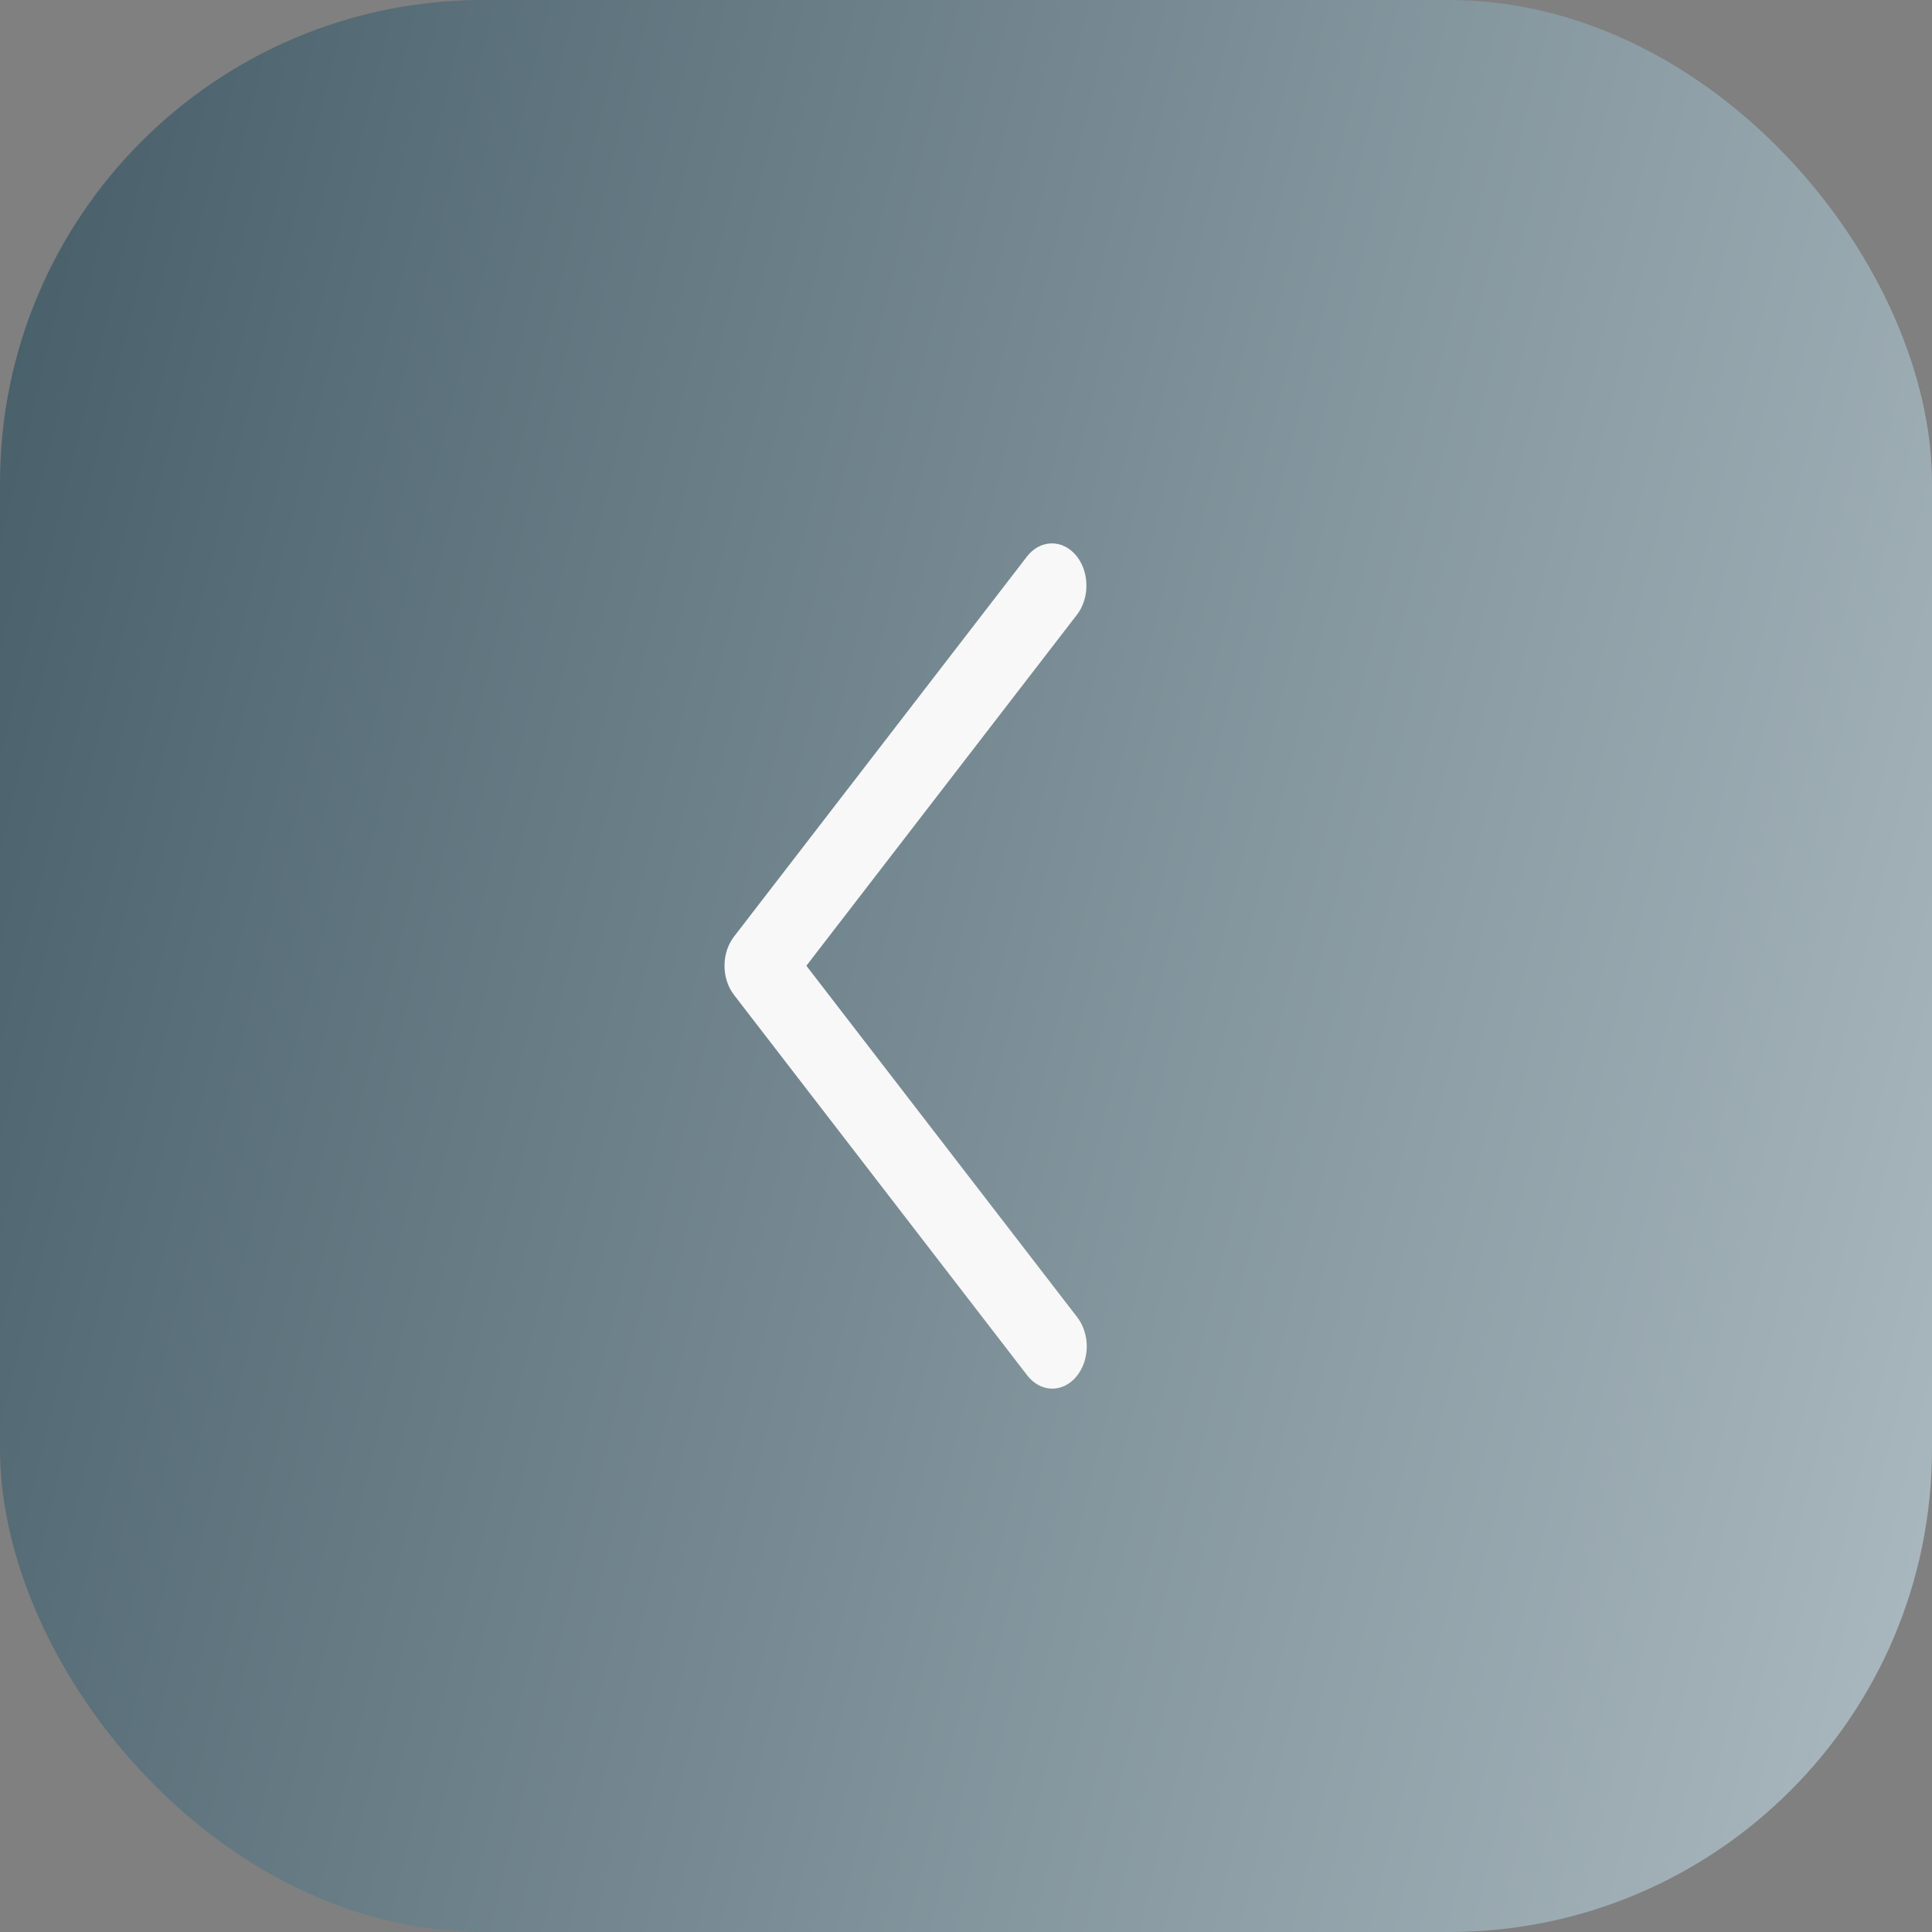
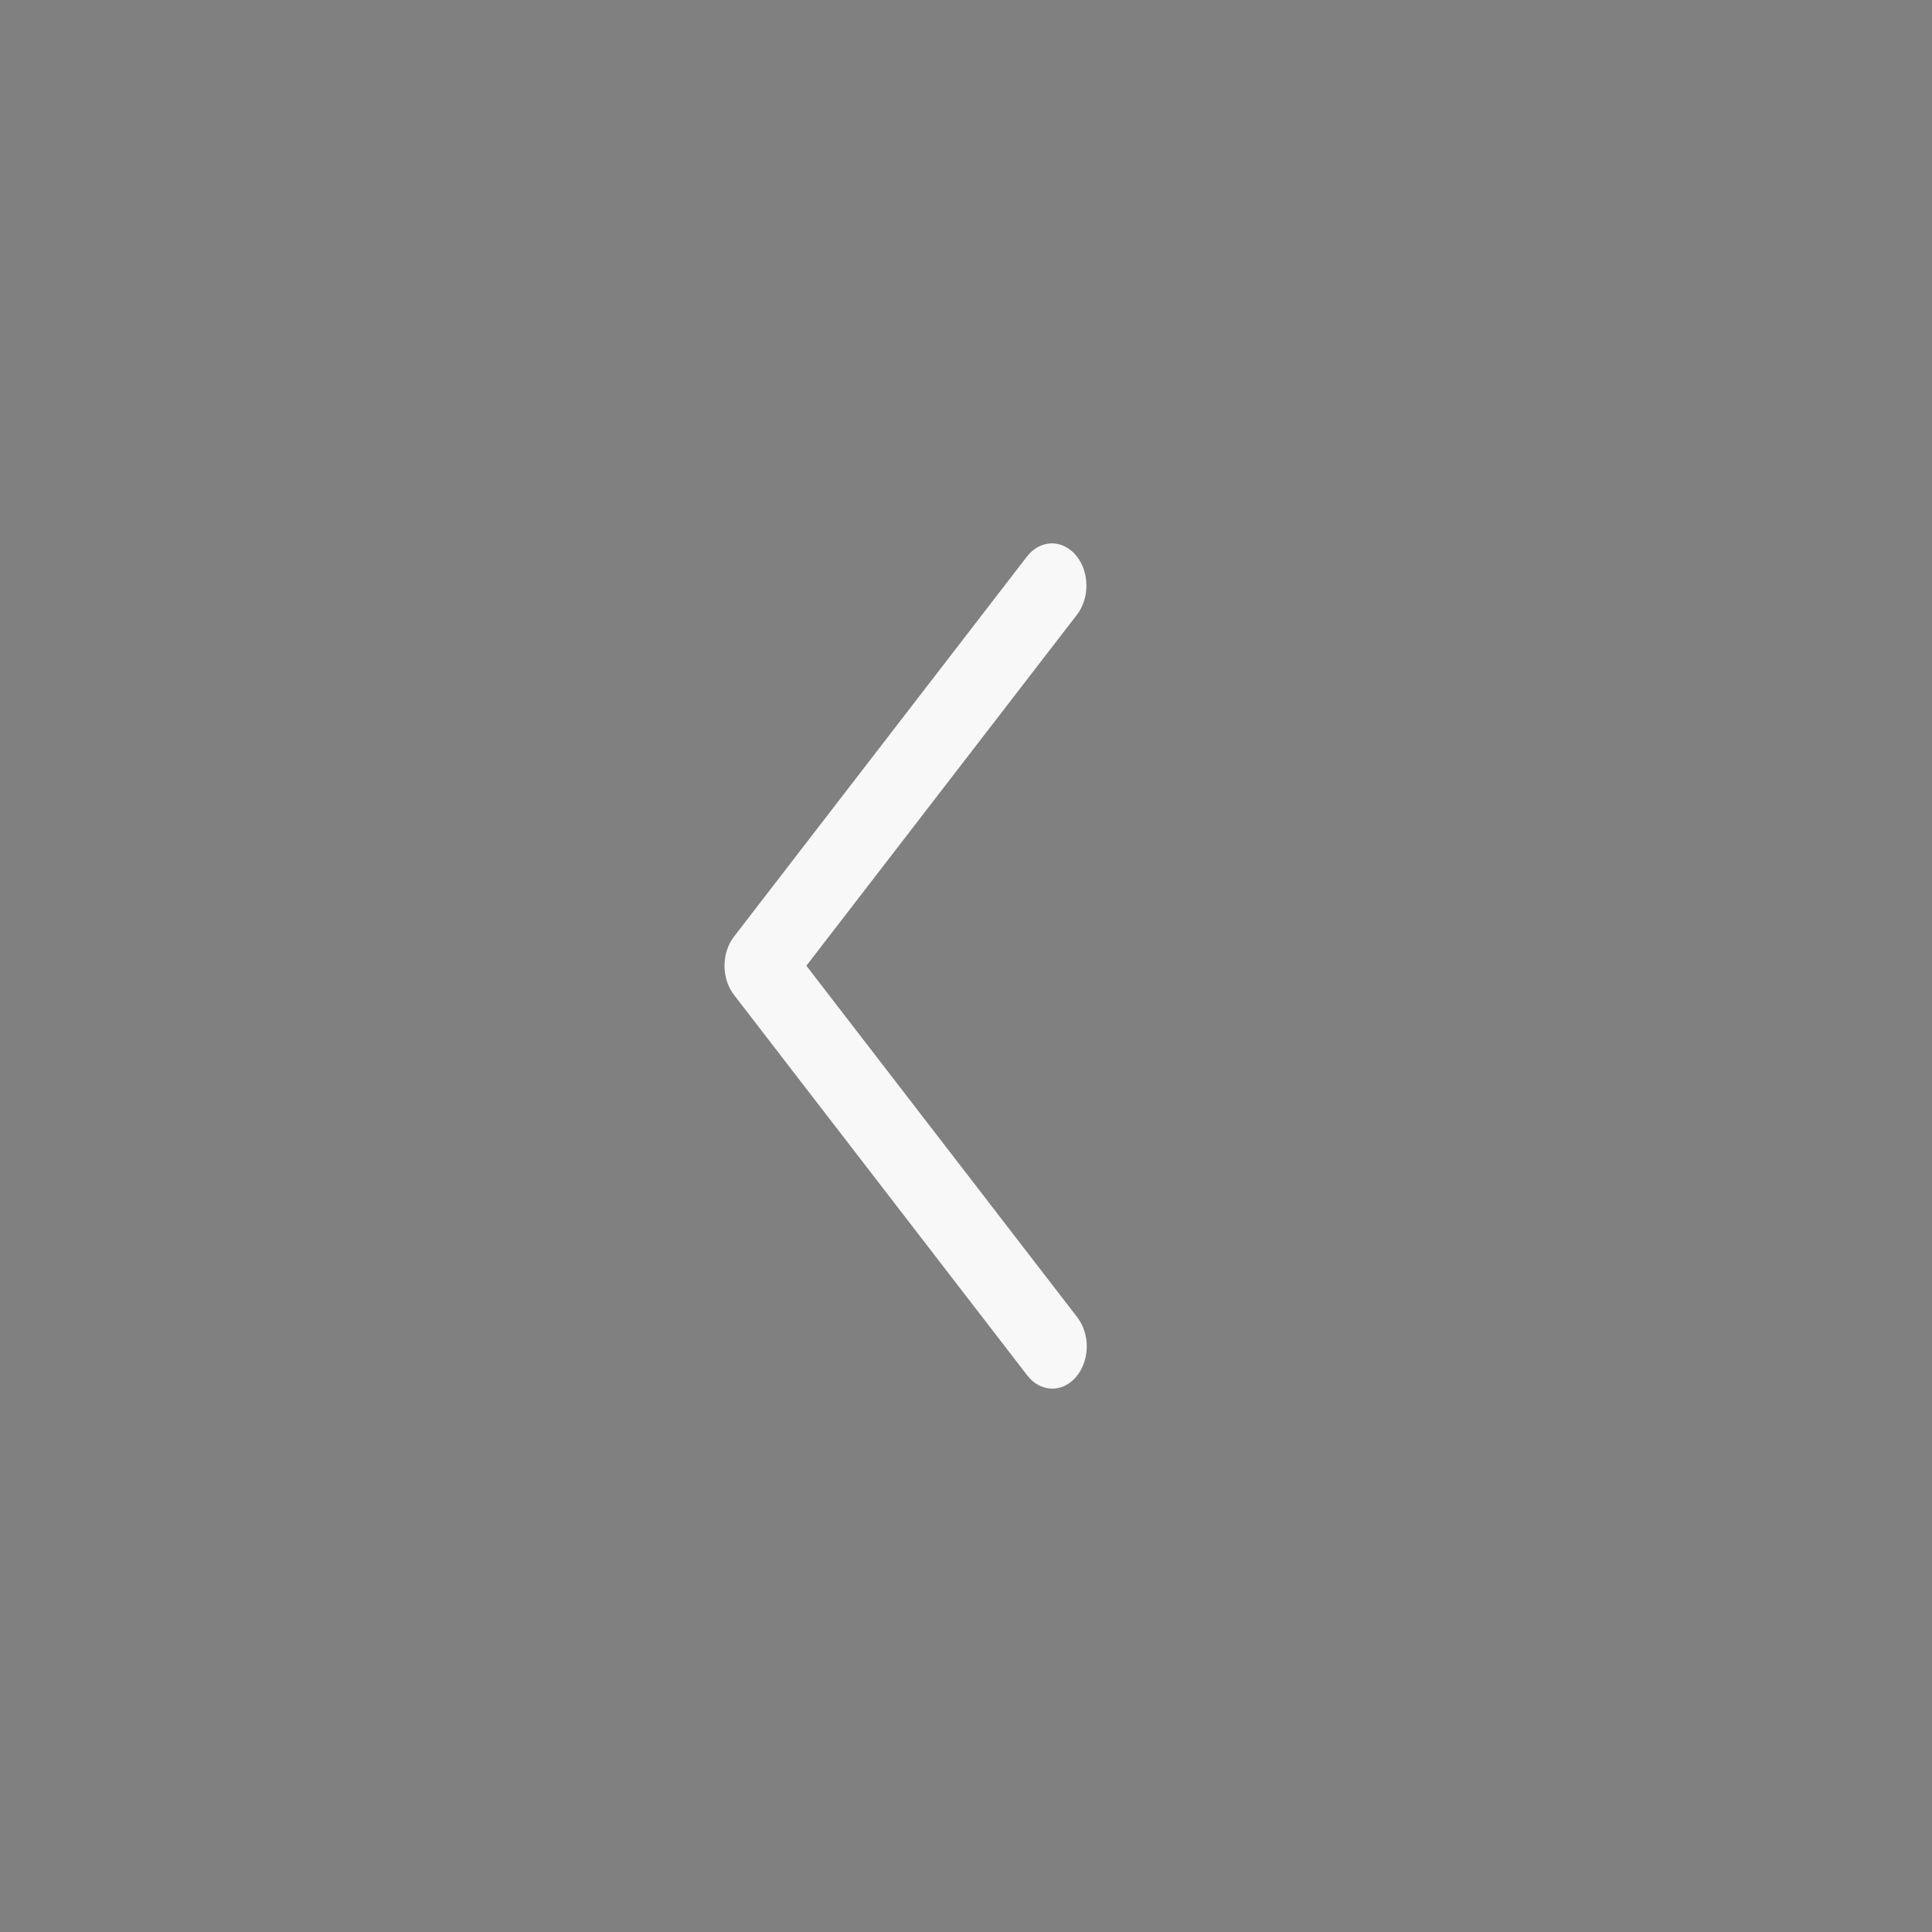
<svg xmlns="http://www.w3.org/2000/svg" width="32" height="32" viewBox="0 0 32 32" fill="none">
  <rect x="0" y="0" width="32" height="32" fill="#808080" stroke="none" />
-   <rect width="32" height="32" rx="8" fill="url(#paint0_linear_459_542)" />
  <path d="M17.839 10.18C17.89 10.114 17.93 10.035 17.957 9.949C17.984 9.863 17.997 9.772 17.994 9.68C17.992 9.588 17.976 9.498 17.945 9.414C17.914 9.33 17.87 9.254 17.816 9.191C17.761 9.128 17.697 9.079 17.627 9.046C17.557 9.013 17.483 8.998 17.408 9C17.333 9.003 17.259 9.024 17.19 9.061C17.122 9.099 17.06 9.152 17.009 9.219L12.156 15.515C12.056 15.645 12 15.817 12 15.996C12 16.175 12.056 16.347 12.156 16.477L17.009 22.774C17.06 22.842 17.122 22.897 17.19 22.936C17.259 22.975 17.333 22.996 17.409 23C17.484 23.003 17.56 22.988 17.631 22.955C17.701 22.922 17.766 22.873 17.821 22.809C17.876 22.745 17.92 22.669 17.951 22.584C17.982 22.5 17.998 22.408 18 22.316C18.002 22.223 17.988 22.131 17.96 22.045C17.933 21.958 17.891 21.88 17.839 21.813L13.356 15.996L17.839 10.18Z" fill="#F8F8F8" />
  <defs>
    <linearGradient id="paint0_linear_459_542" x1="-1.643" y1="2.602" x2="40.395" y2="12.836" gradientUnits="userSpaceOnUse">
      <stop stop-color="#435B66" />
      <stop offset="1" stop-color="#B6C3C9" />
    </linearGradient>
  </defs>
</svg>